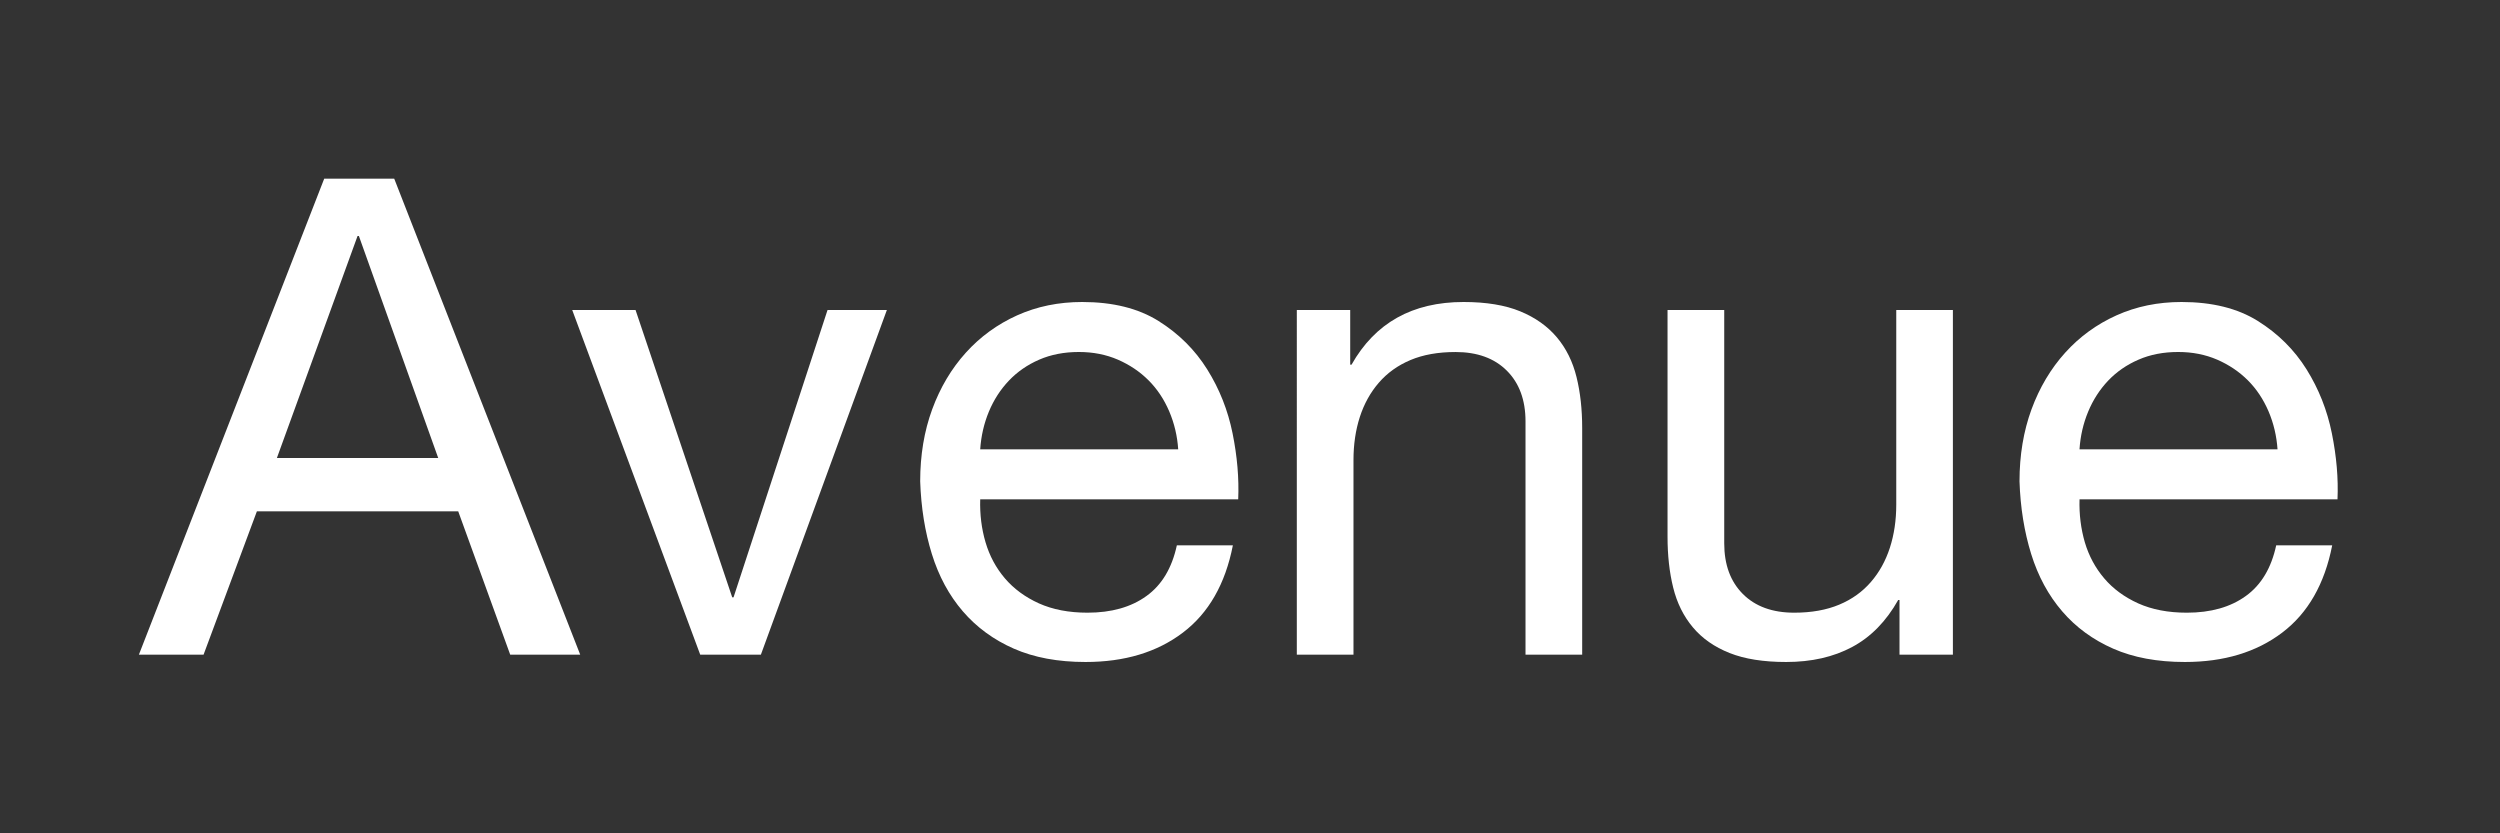
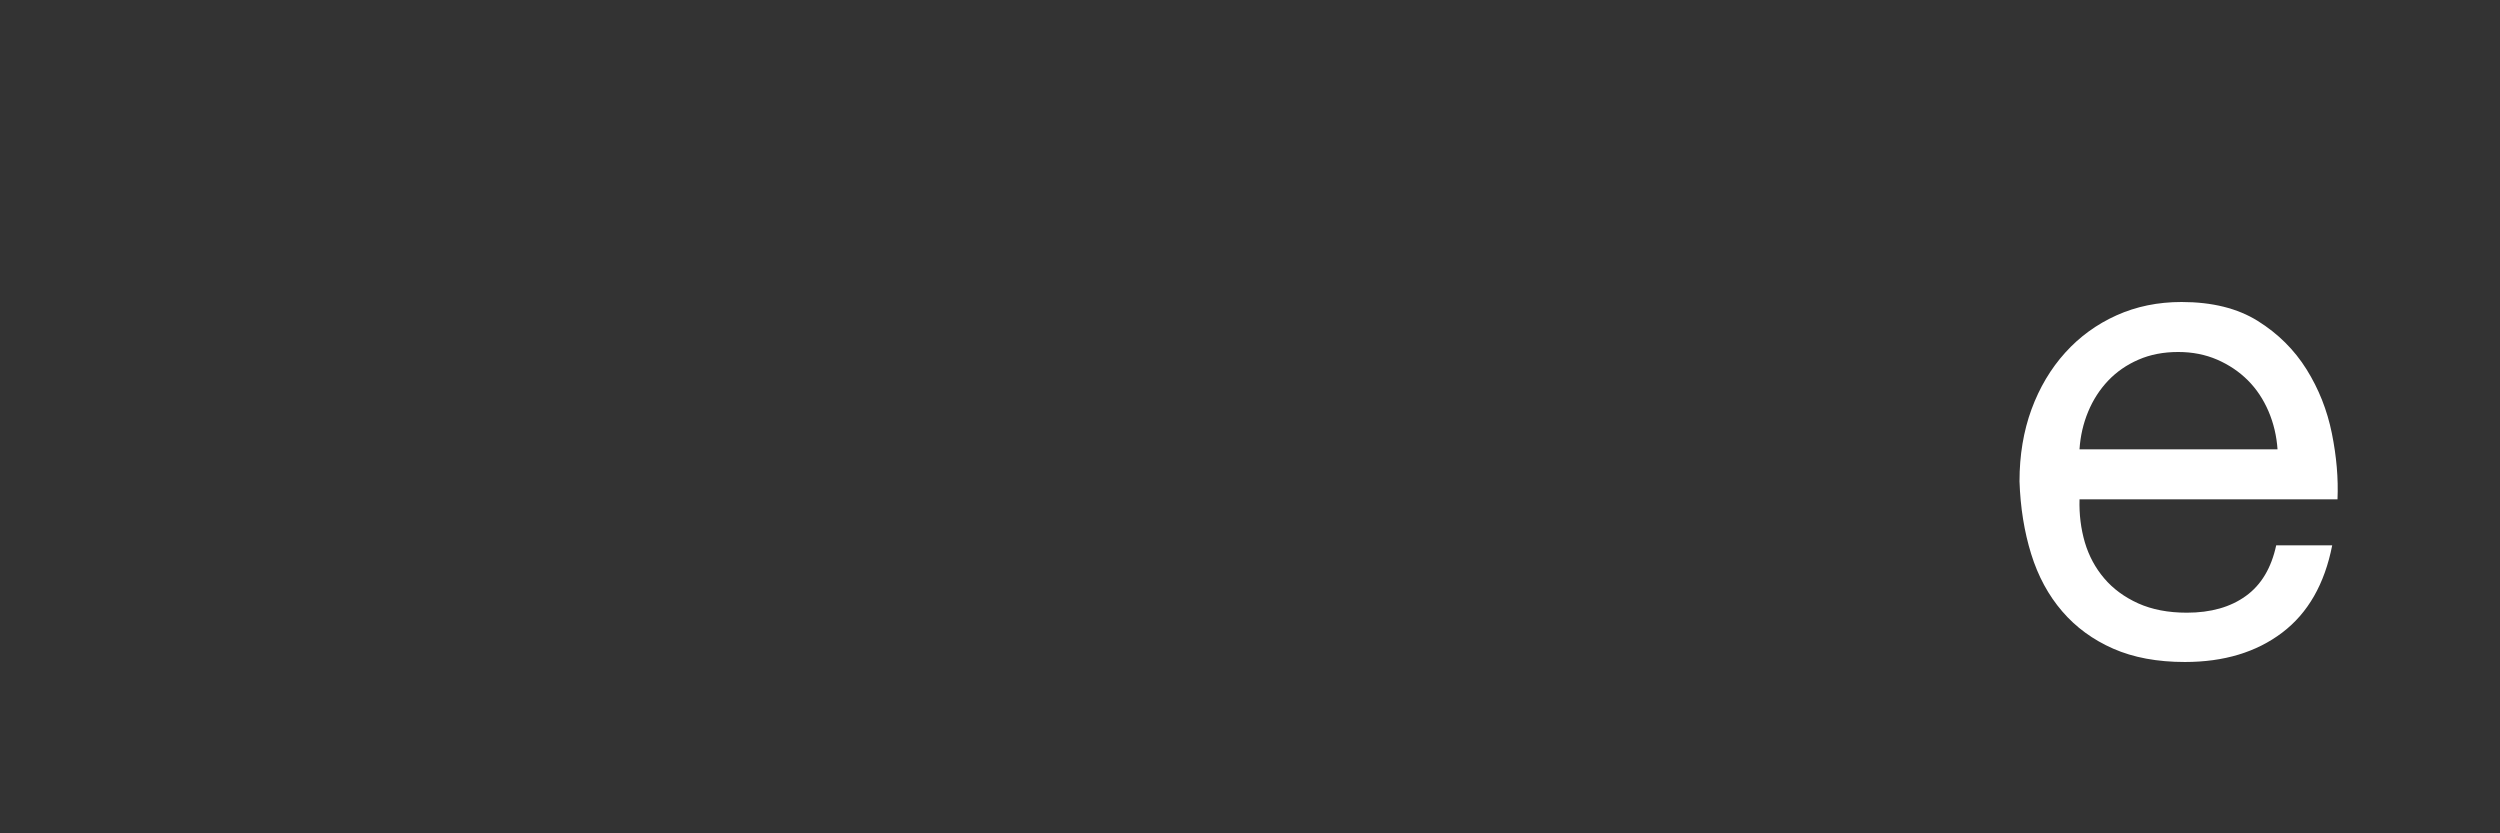
<svg xmlns="http://www.w3.org/2000/svg" version="1.1" id="logo_small" x="0px" y="0px" width="90.001px" height="30px" viewBox="0 0 90.001 30" enable-background="new 0 0 90.001 30" xml:space="preserve">
  <rect x="0" y="0" width="90.001" height="30" fill="#333333" stroke="none" />
  <g id="typo">
-     <path fill="#FFFFFF" d="M14.192,6.432l6.696,17.137h-2.52l-1.872-5.161H9.248l-1.92,5.161H5l6.672-17.137H14.192z M15.776,16.488   L12.92,8.496h-0.048l-2.904,7.992H15.776z" />
-     <path fill="#FFFFFF" d="M25.208,23.568L20.6,11.16h2.28l3.48,10.344h0.048l3.384-10.344h2.136l-4.536,12.409H25.208z" />
-     <path fill="#FFFFFF" d="M42.584,22.775c-0.929,0.705-2.097,1.057-3.505,1.057c-0.992,0-1.852-0.16-2.58-0.48   s-1.34-0.768-1.836-1.344c-0.496-0.576-0.868-1.264-1.116-2.064c-0.249-0.8-0.388-1.672-0.42-2.616   c0-0.944,0.144-1.808,0.432-2.592c0.288-0.784,0.692-1.464,1.212-2.04s1.136-1.023,1.848-1.344c0.712-0.32,1.492-0.48,2.34-0.48   c1.104,0,2.02,0.228,2.748,0.684c0.728,0.456,1.312,1.036,1.752,1.74C43.9,14,44.205,14.768,44.373,15.6s0.235,1.624,0.203,2.376   h-9.288c-0.016,0.544,0.048,1.06,0.192,1.548s0.376,0.92,0.696,1.296c0.32,0.375,0.728,0.676,1.224,0.901   c0.496,0.223,1.08,0.336,1.751,0.336c0.864,0,1.572-0.201,2.124-0.602c0.553-0.398,0.916-1.007,1.092-1.823h2.017   C44.112,21.023,43.512,22.072,42.584,22.775z M42.092,14.808c-0.185-0.432-0.432-0.804-0.744-1.116   c-0.312-0.312-0.681-0.56-1.104-0.744c-0.425-0.184-0.893-0.276-1.404-0.276c-0.528,0-1.004,0.092-1.428,0.276   c-0.424,0.184-0.788,0.436-1.092,0.756c-0.304,0.32-0.544,0.692-0.72,1.116c-0.176,0.424-0.28,0.876-0.312,1.356h7.128   C42.384,15.696,42.276,15.24,42.092,14.808z" />
-     <path fill="#FFFFFF" d="M48.608,11.16v1.968h0.048c0.848-1.504,2.192-2.256,4.032-2.256c0.815,0,1.496,0.112,2.04,0.336   s0.983,0.536,1.32,0.936c0.336,0.4,0.571,0.876,0.707,1.428c0.137,0.552,0.204,1.164,0.204,1.836v8.161h-2.04v-8.4   c0-0.768-0.224-1.376-0.672-1.824c-0.448-0.448-1.063-0.672-1.848-0.672c-0.624,0-1.164,0.096-1.62,0.288s-0.836,0.464-1.14,0.816   c-0.305,0.352-0.532,0.764-0.685,1.236c-0.152,0.472-0.228,0.988-0.228,1.548v7.008h-2.04V11.16H48.608z" />
-     <path fill="#FFFFFF" d="M68.383,23.568V21.6h-0.047c-0.432,0.768-0.984,1.332-1.656,1.691c-0.672,0.361-1.465,0.541-2.377,0.541   c-0.814,0-1.496-0.107-2.039-0.324c-0.545-0.217-0.984-0.523-1.32-0.924c-0.336-0.4-0.572-0.877-0.708-1.428   c-0.137-0.552-0.204-1.165-0.204-1.836v-8.16h2.041v8.4c0,0.768,0.223,1.376,0.672,1.825c0.447,0.447,1.062,0.672,1.848,0.672   c0.623,0,1.164-0.098,1.619-0.289c0.457-0.191,0.836-0.463,1.141-0.816c0.305-0.352,0.531-0.764,0.684-1.235   c0.152-0.473,0.229-0.988,0.229-1.548V11.16h2.039v12.409H68.383z" />
    <path fill="#FFFFFF" d="M82.16,22.775c-0.93,0.705-2.098,1.057-3.504,1.057c-0.992,0-1.854-0.16-2.58-0.48   c-0.729-0.32-1.342-0.768-1.836-1.344c-0.496-0.576-0.869-1.264-1.117-2.064s-0.389-1.672-0.42-2.616   c0-0.944,0.145-1.808,0.432-2.592c0.289-0.784,0.693-1.464,1.213-2.04s1.135-1.023,1.848-1.344c0.711-0.32,1.492-0.48,2.34-0.48   c1.104,0,2.02,0.228,2.748,0.684c0.729,0.456,1.312,1.036,1.752,1.74s0.744,1.472,0.912,2.304s0.236,1.624,0.203,2.376h-9.287   c-0.016,0.544,0.049,1.06,0.191,1.548c0.145,0.488,0.377,0.92,0.697,1.296c0.318,0.375,0.727,0.676,1.223,0.901   c0.496,0.223,1.08,0.336,1.752,0.336c0.865,0,1.572-0.201,2.125-0.602c0.553-0.398,0.916-1.007,1.092-1.823h2.016   C83.688,21.023,83.088,22.072,82.16,22.775z M81.668,14.808c-0.186-0.432-0.432-0.804-0.744-1.116s-0.682-0.56-1.104-0.744   c-0.426-0.184-0.893-0.276-1.404-0.276c-0.529,0-1.006,0.092-1.428,0.276c-0.426,0.184-0.789,0.436-1.094,0.756   c-0.303,0.32-0.543,0.692-0.719,1.116c-0.176,0.424-0.281,0.876-0.312,1.356h7.129C81.959,15.696,81.852,15.24,81.668,14.808z" />
  </g>
</svg>